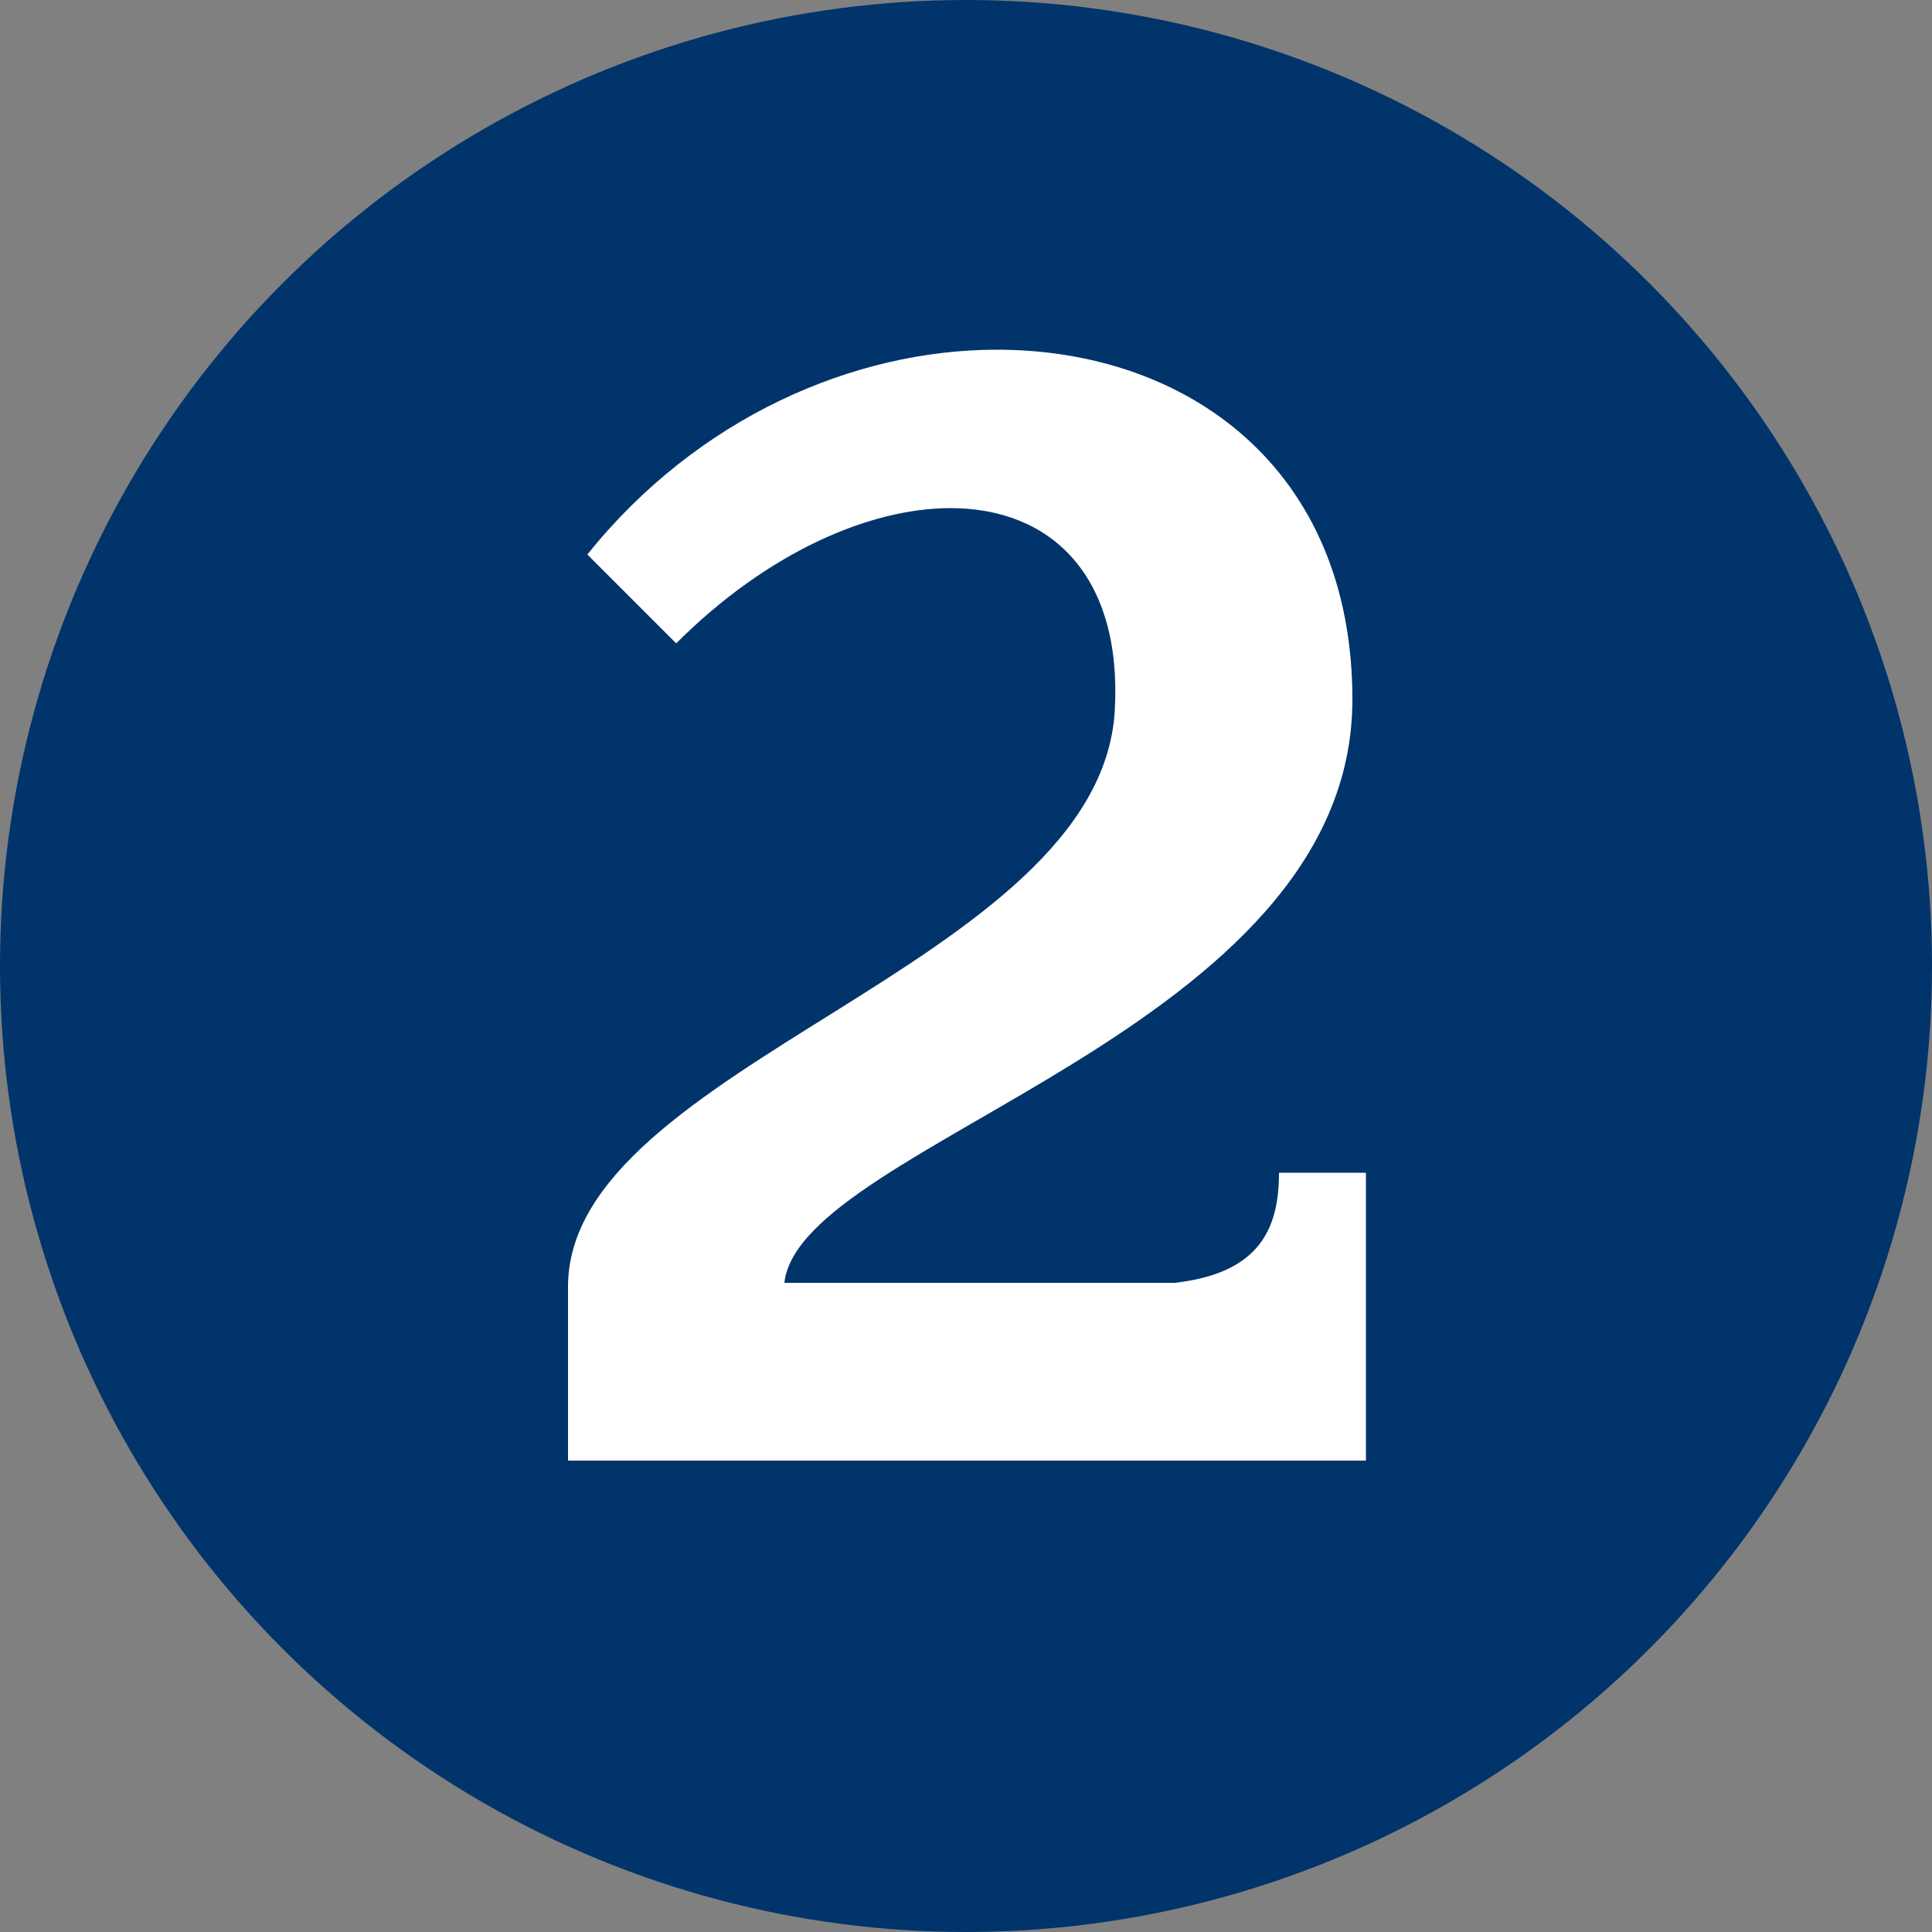
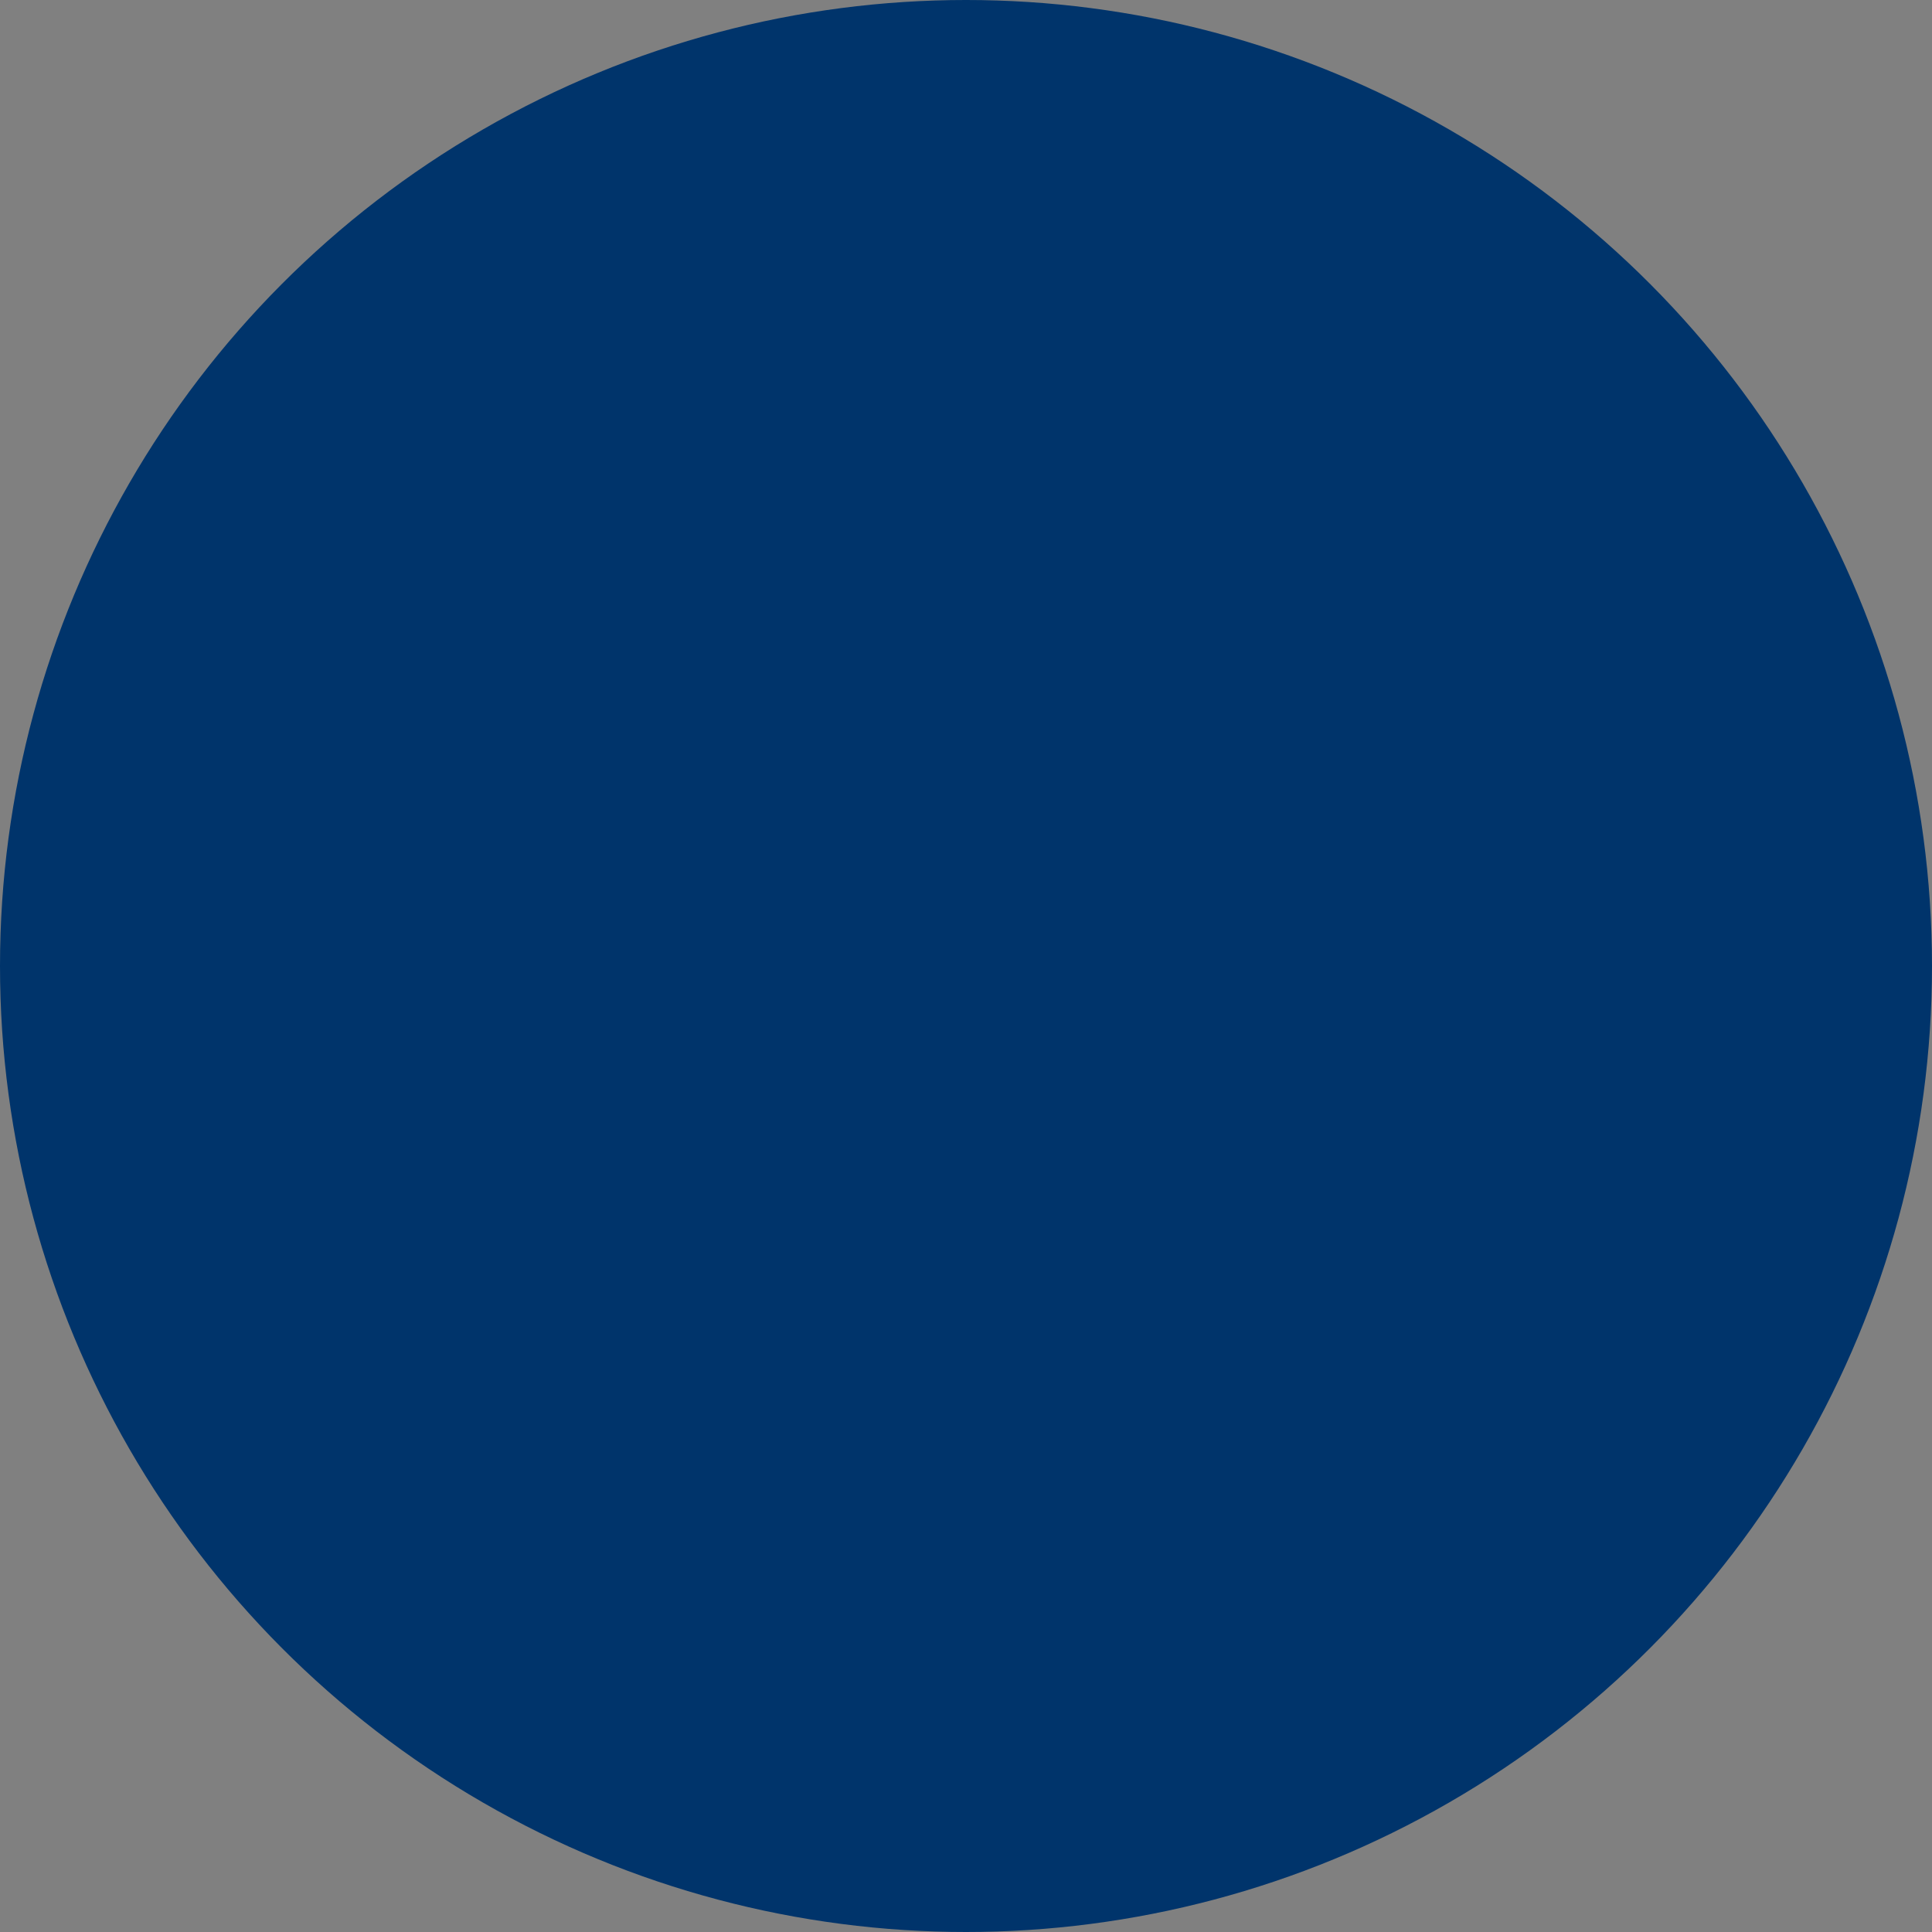
<svg xmlns="http://www.w3.org/2000/svg" version="1.1" id="Calque_1" x="0px" y="0px" viewBox="0 0 100 100" style="enable-background:new 0 0 100 100;" xml:space="preserve">
  <rect x="0" y="0" width="100" height="100" fill="#808080" stroke="none" />
  <style type="text/css">
	.st0{fill:#00346B;}
	.st1{fill:#FFFFFF;}
</style>
  <circle class="st0" cx="50" cy="50" r="50" />
-   <path class="st1" d="M70.6,75.6H29.4v-9c0-11.5,27.5-16.6,28.3-29.8c0.4-7-3.3-10.5-8.5-10.5c-4.2,0-9.5,2.3-14.2,7l-4.6-4.6  c5.7-7.1,13.8-10.6,21.2-10.6c9.8,0,18.4,6.1,18.4,18.1c0,17.2-28.6,22.9-29.4,30.2h20.2c4.4-0.5,5.4-2.8,5.4-5.7h4.5V75.6z" />
</svg>